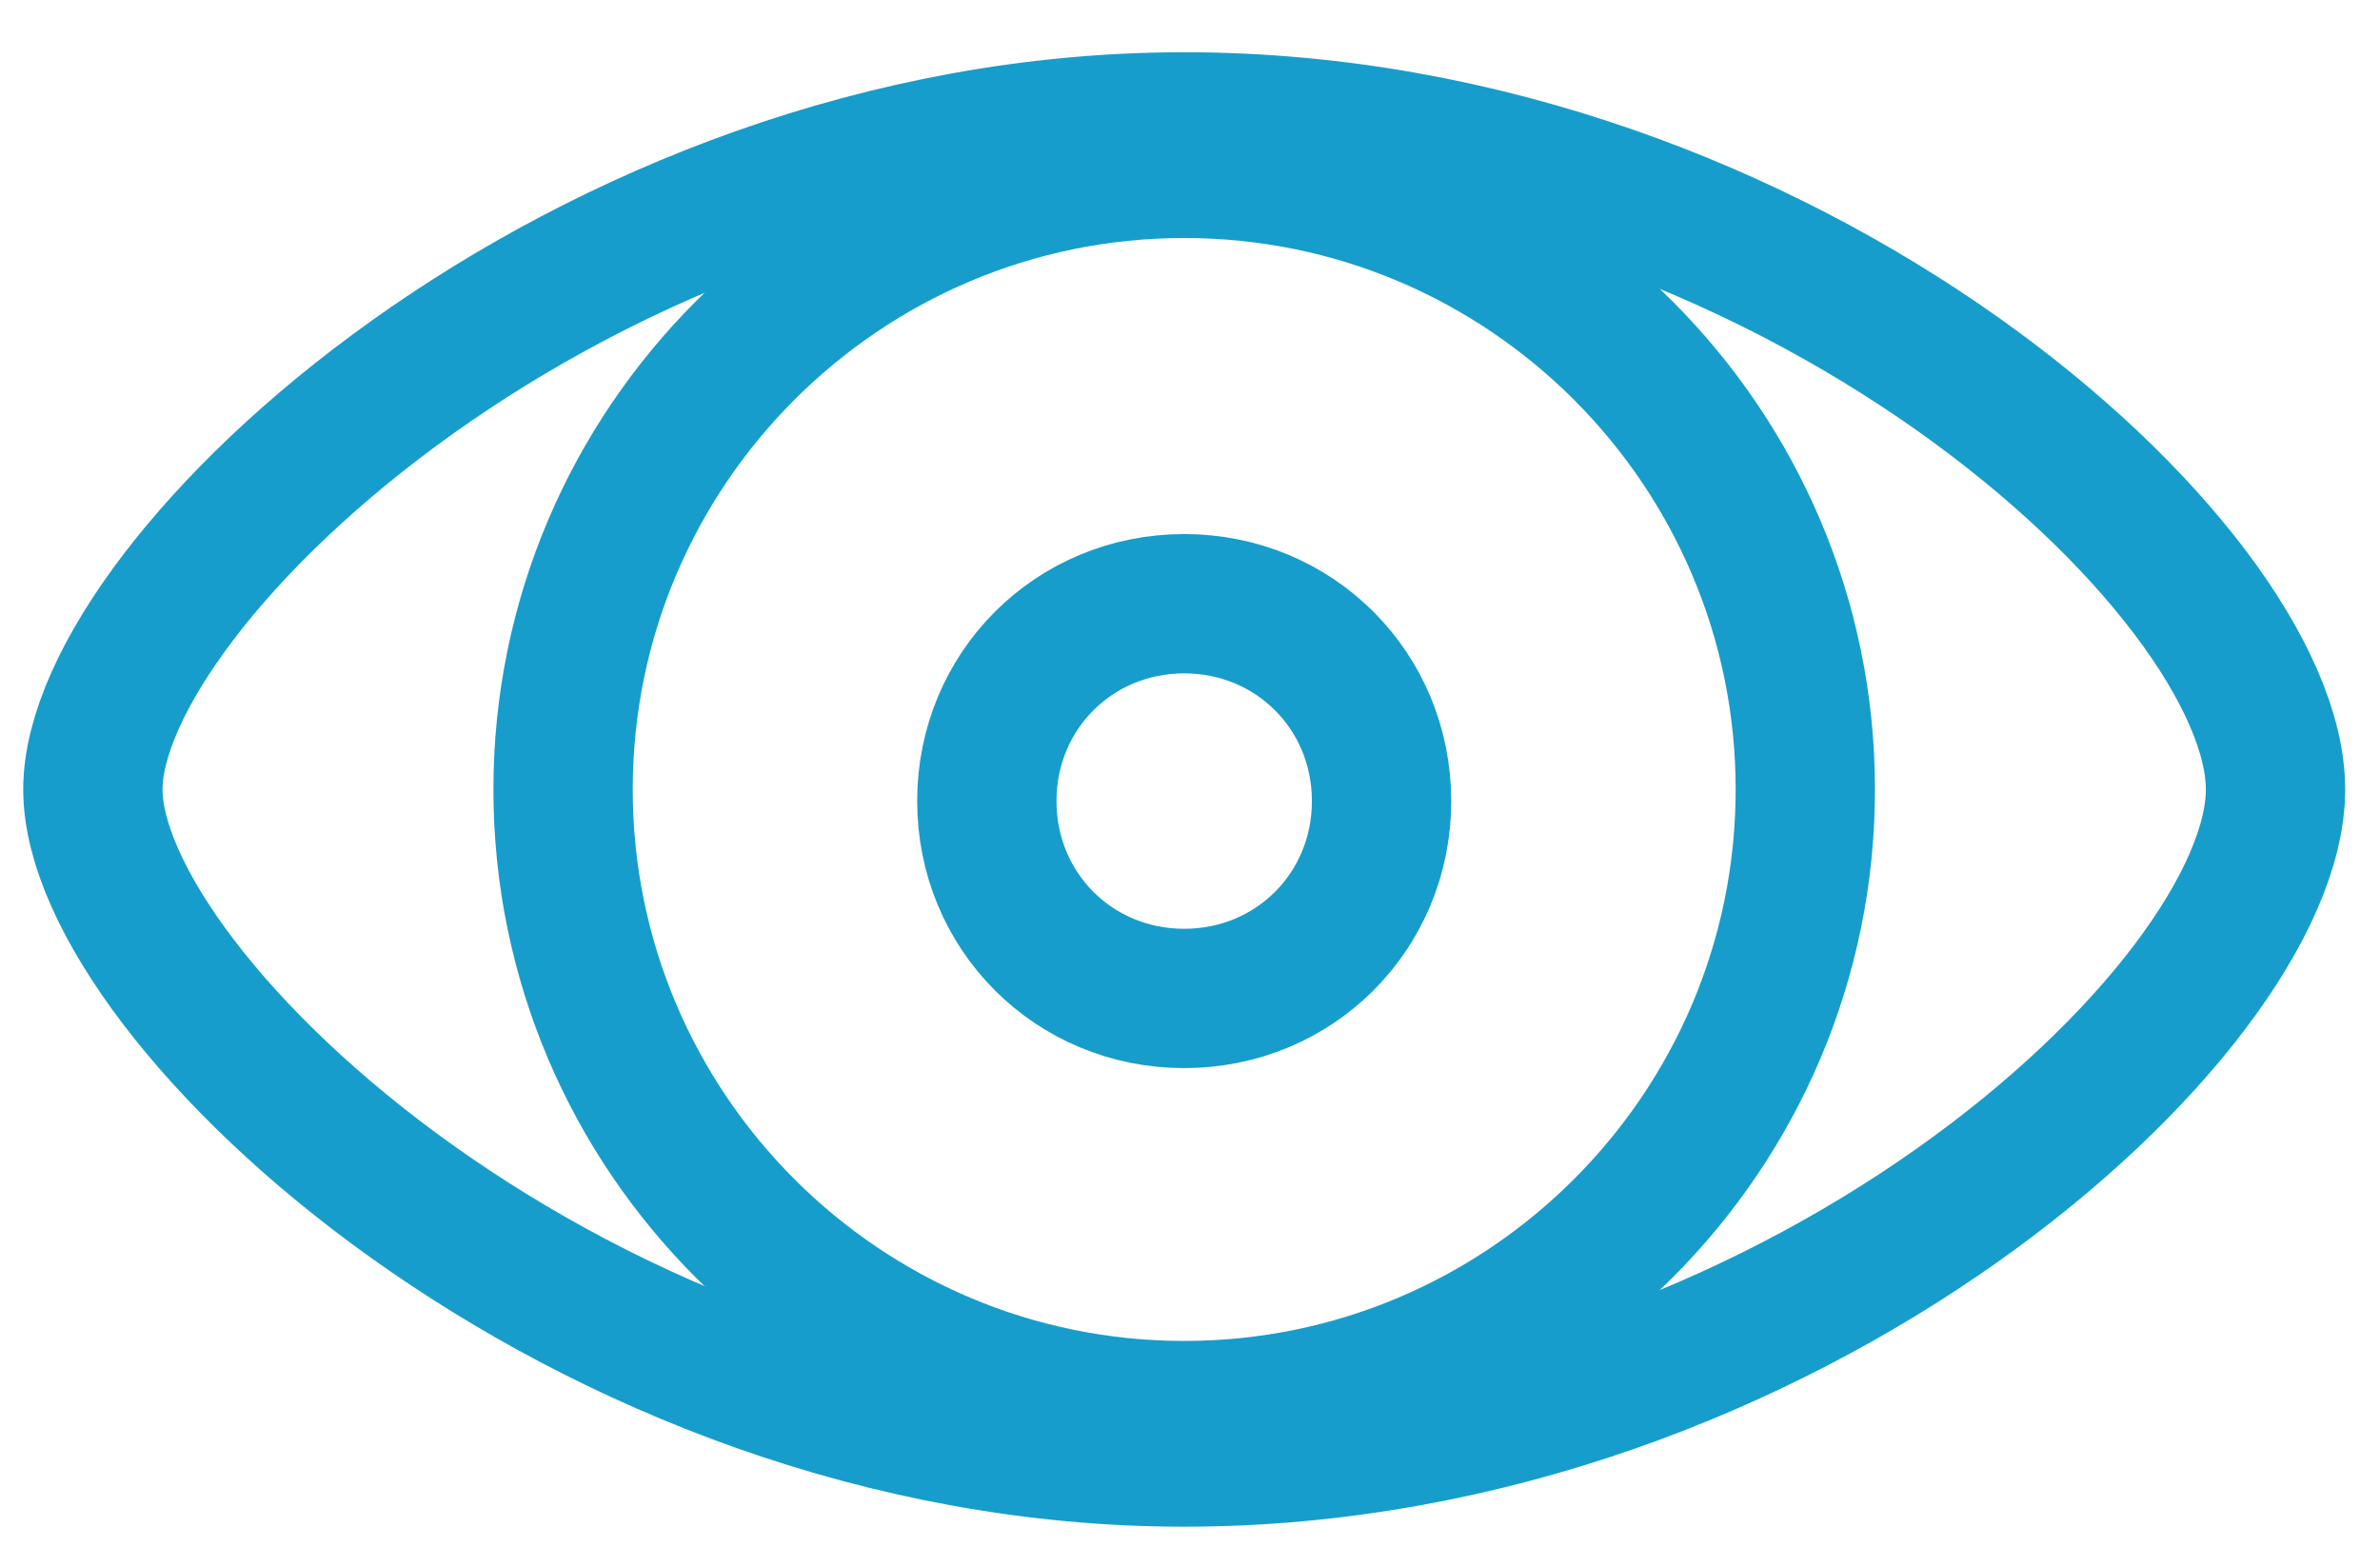
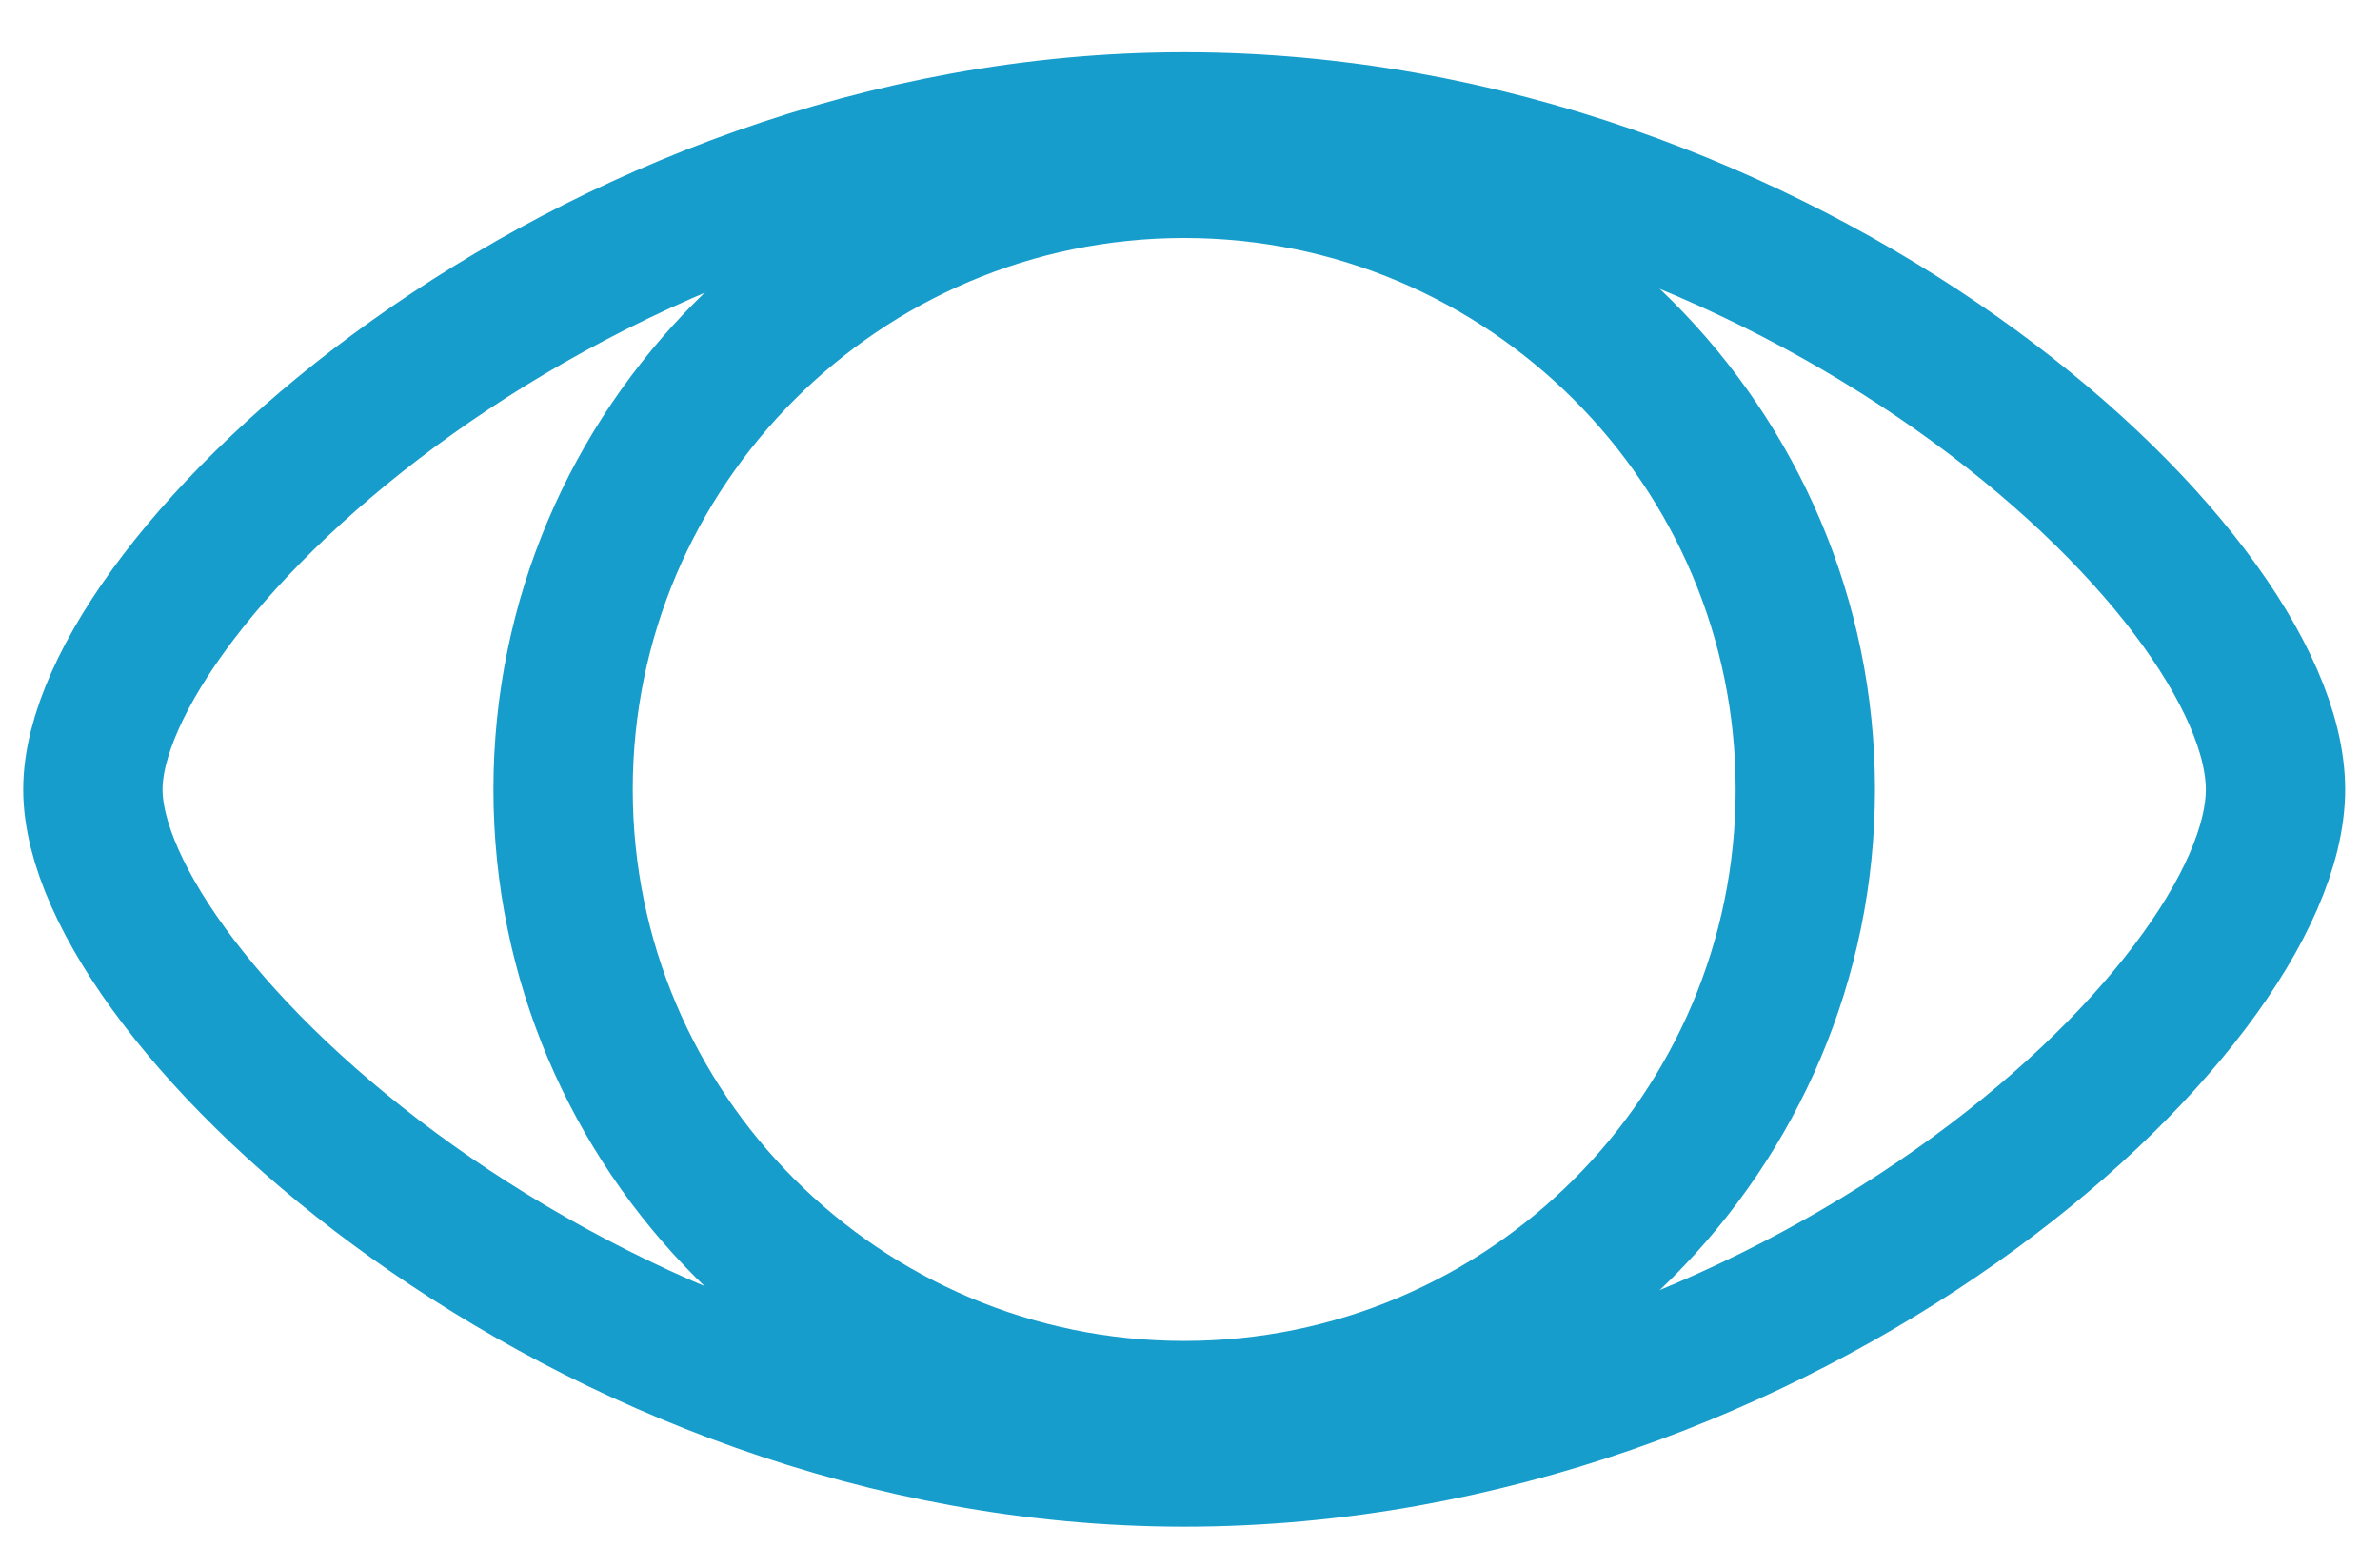
<svg xmlns="http://www.w3.org/2000/svg" width="41" height="27">
  <g stroke="#179DCB" stroke-width="2.4" fill="none" fill-rule="evenodd">
    <path d="M20.4 2.1c10.4 0 18.8 7.7 18.8 11.5s-8.4 11.5-18.8 11.5S1.6 17.2 1.6 13.6C1.6 10 10 2.1 20.4 2.1z" />
    <path d="M20.4 24.3c5.9 0 10.7-4.8 10.7-10.7 0-5.9-4.8-10.7-10.7-10.7-5.9 0-10.7 4.8-10.7 10.7 0 5.9 4.8 10.7 10.7 10.7z" />
-     <path d="M20.4 17.2c1.9 0 3.4-1.5 3.4-3.4s-1.5-3.4-3.4-3.4-3.4 1.5-3.4 3.4 1.5 3.4 3.4 3.4z" />
  </g>
</svg>